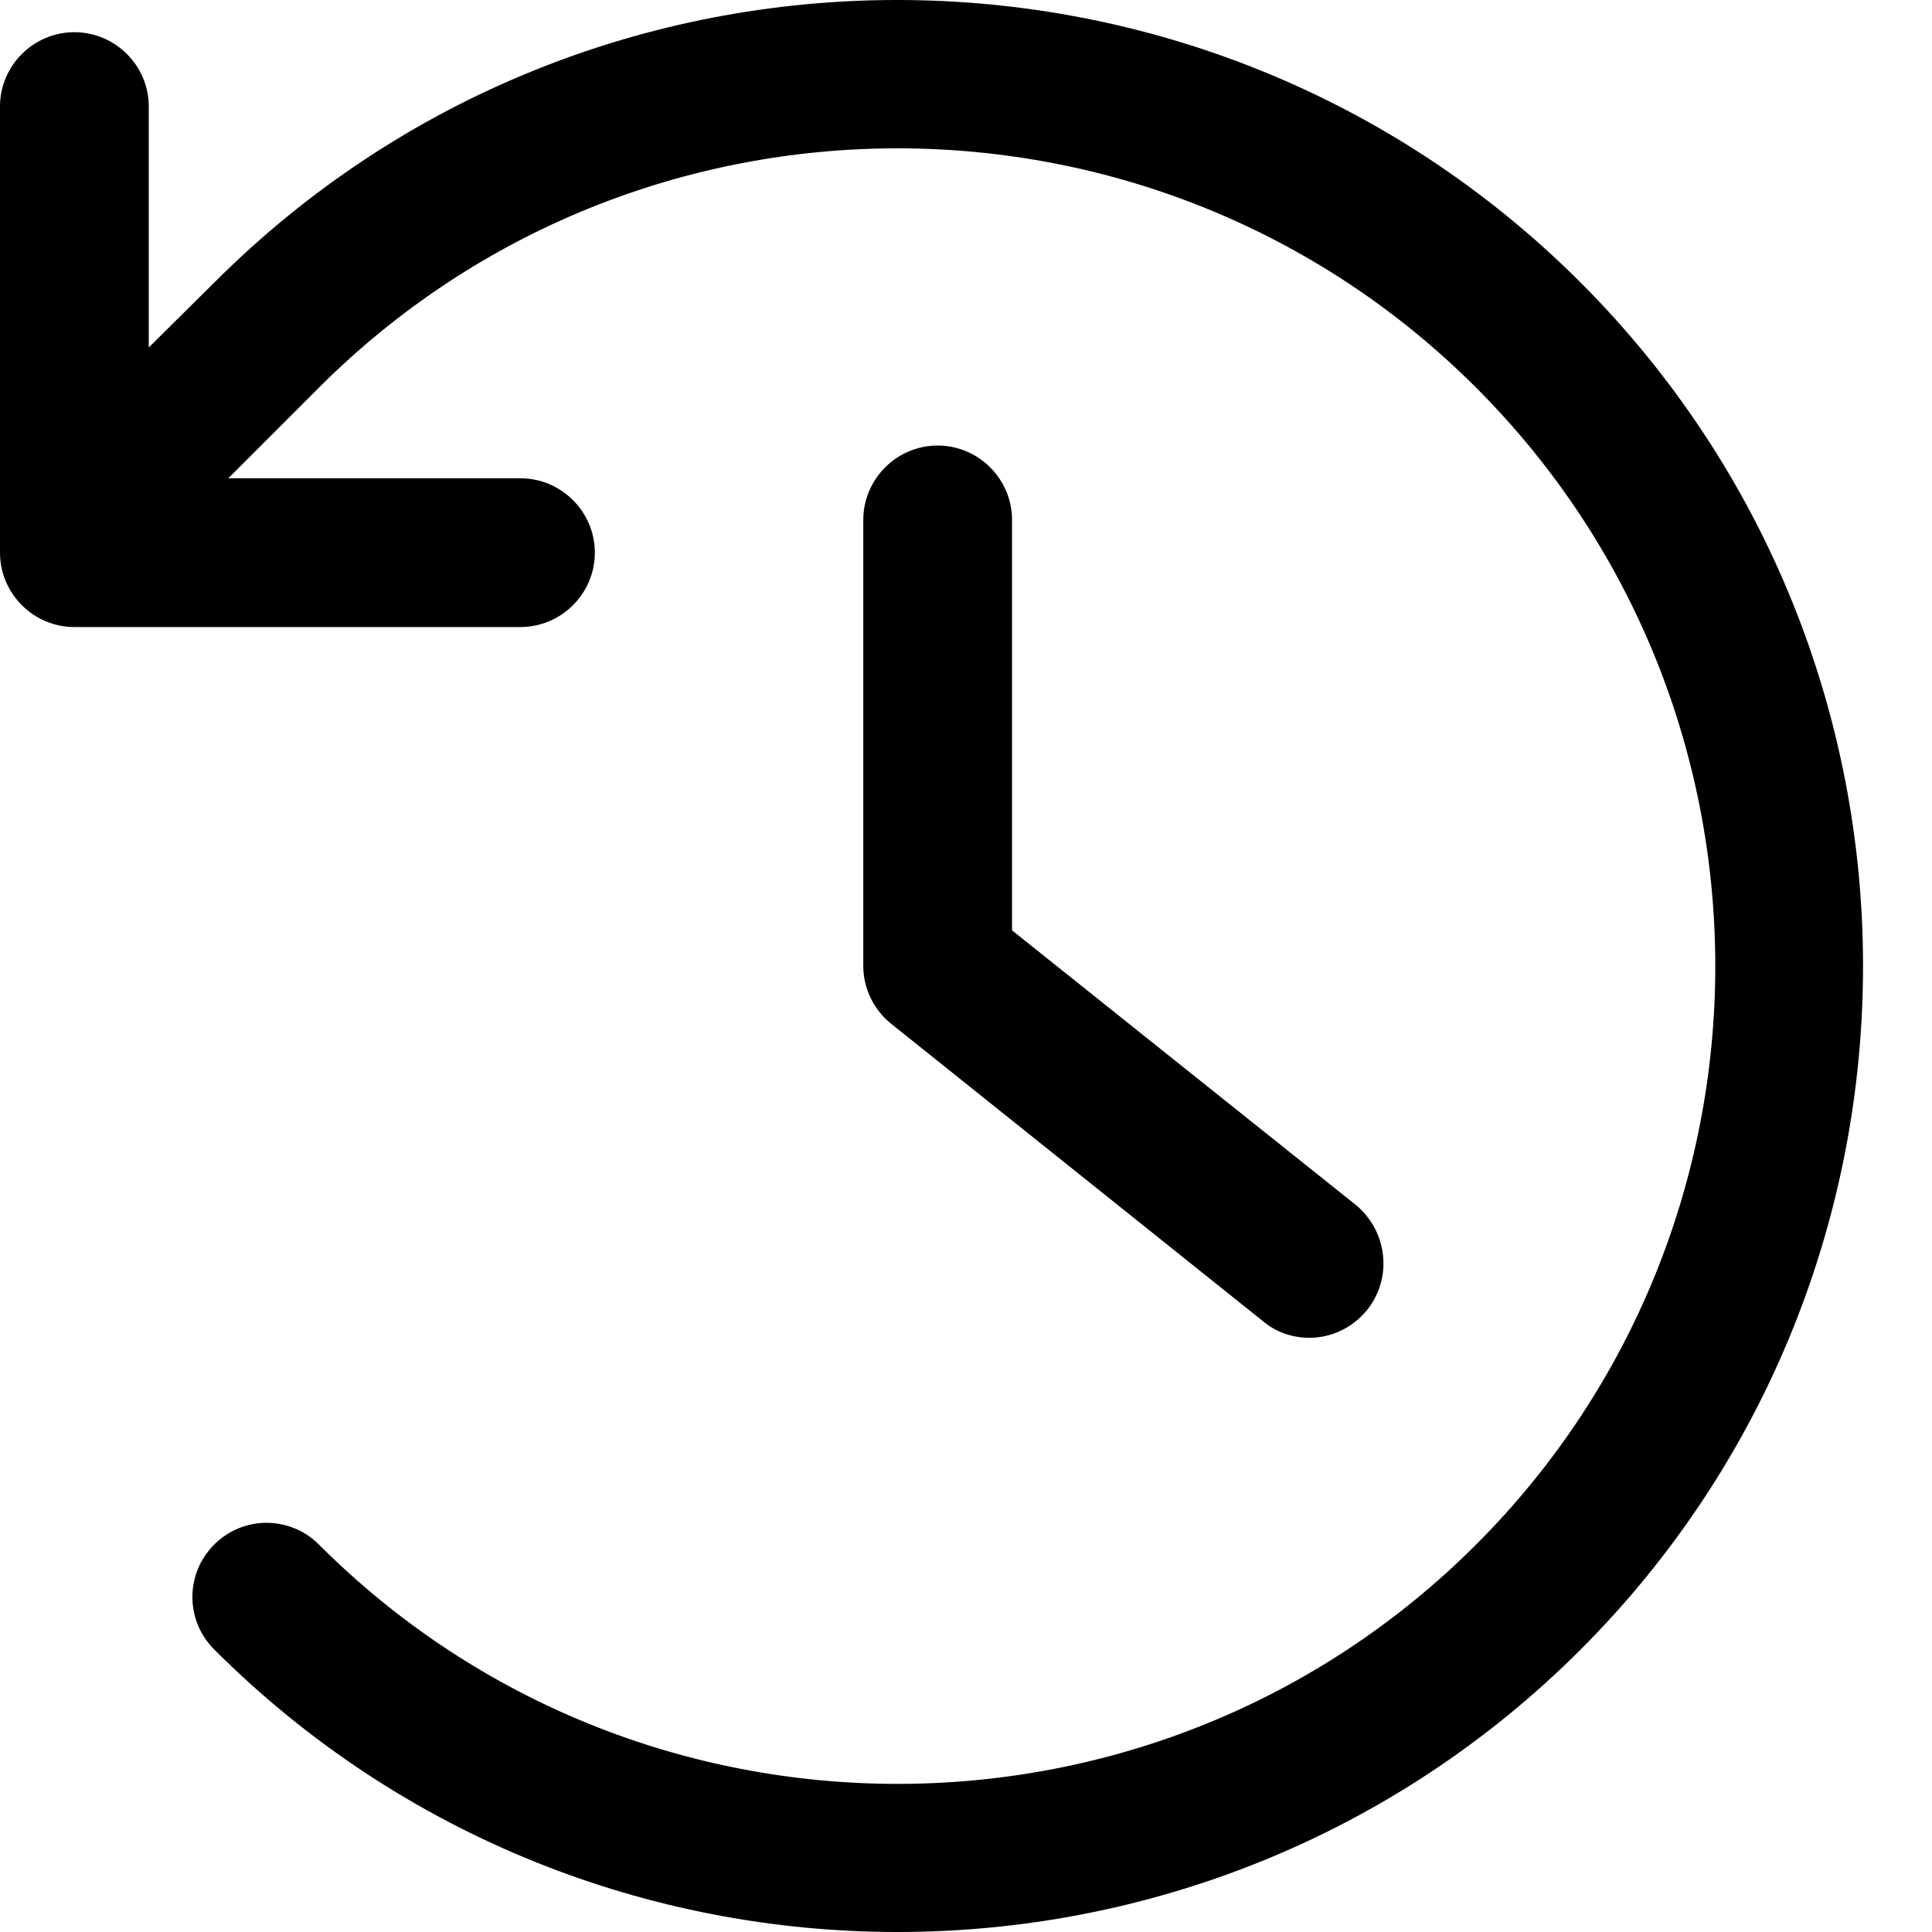
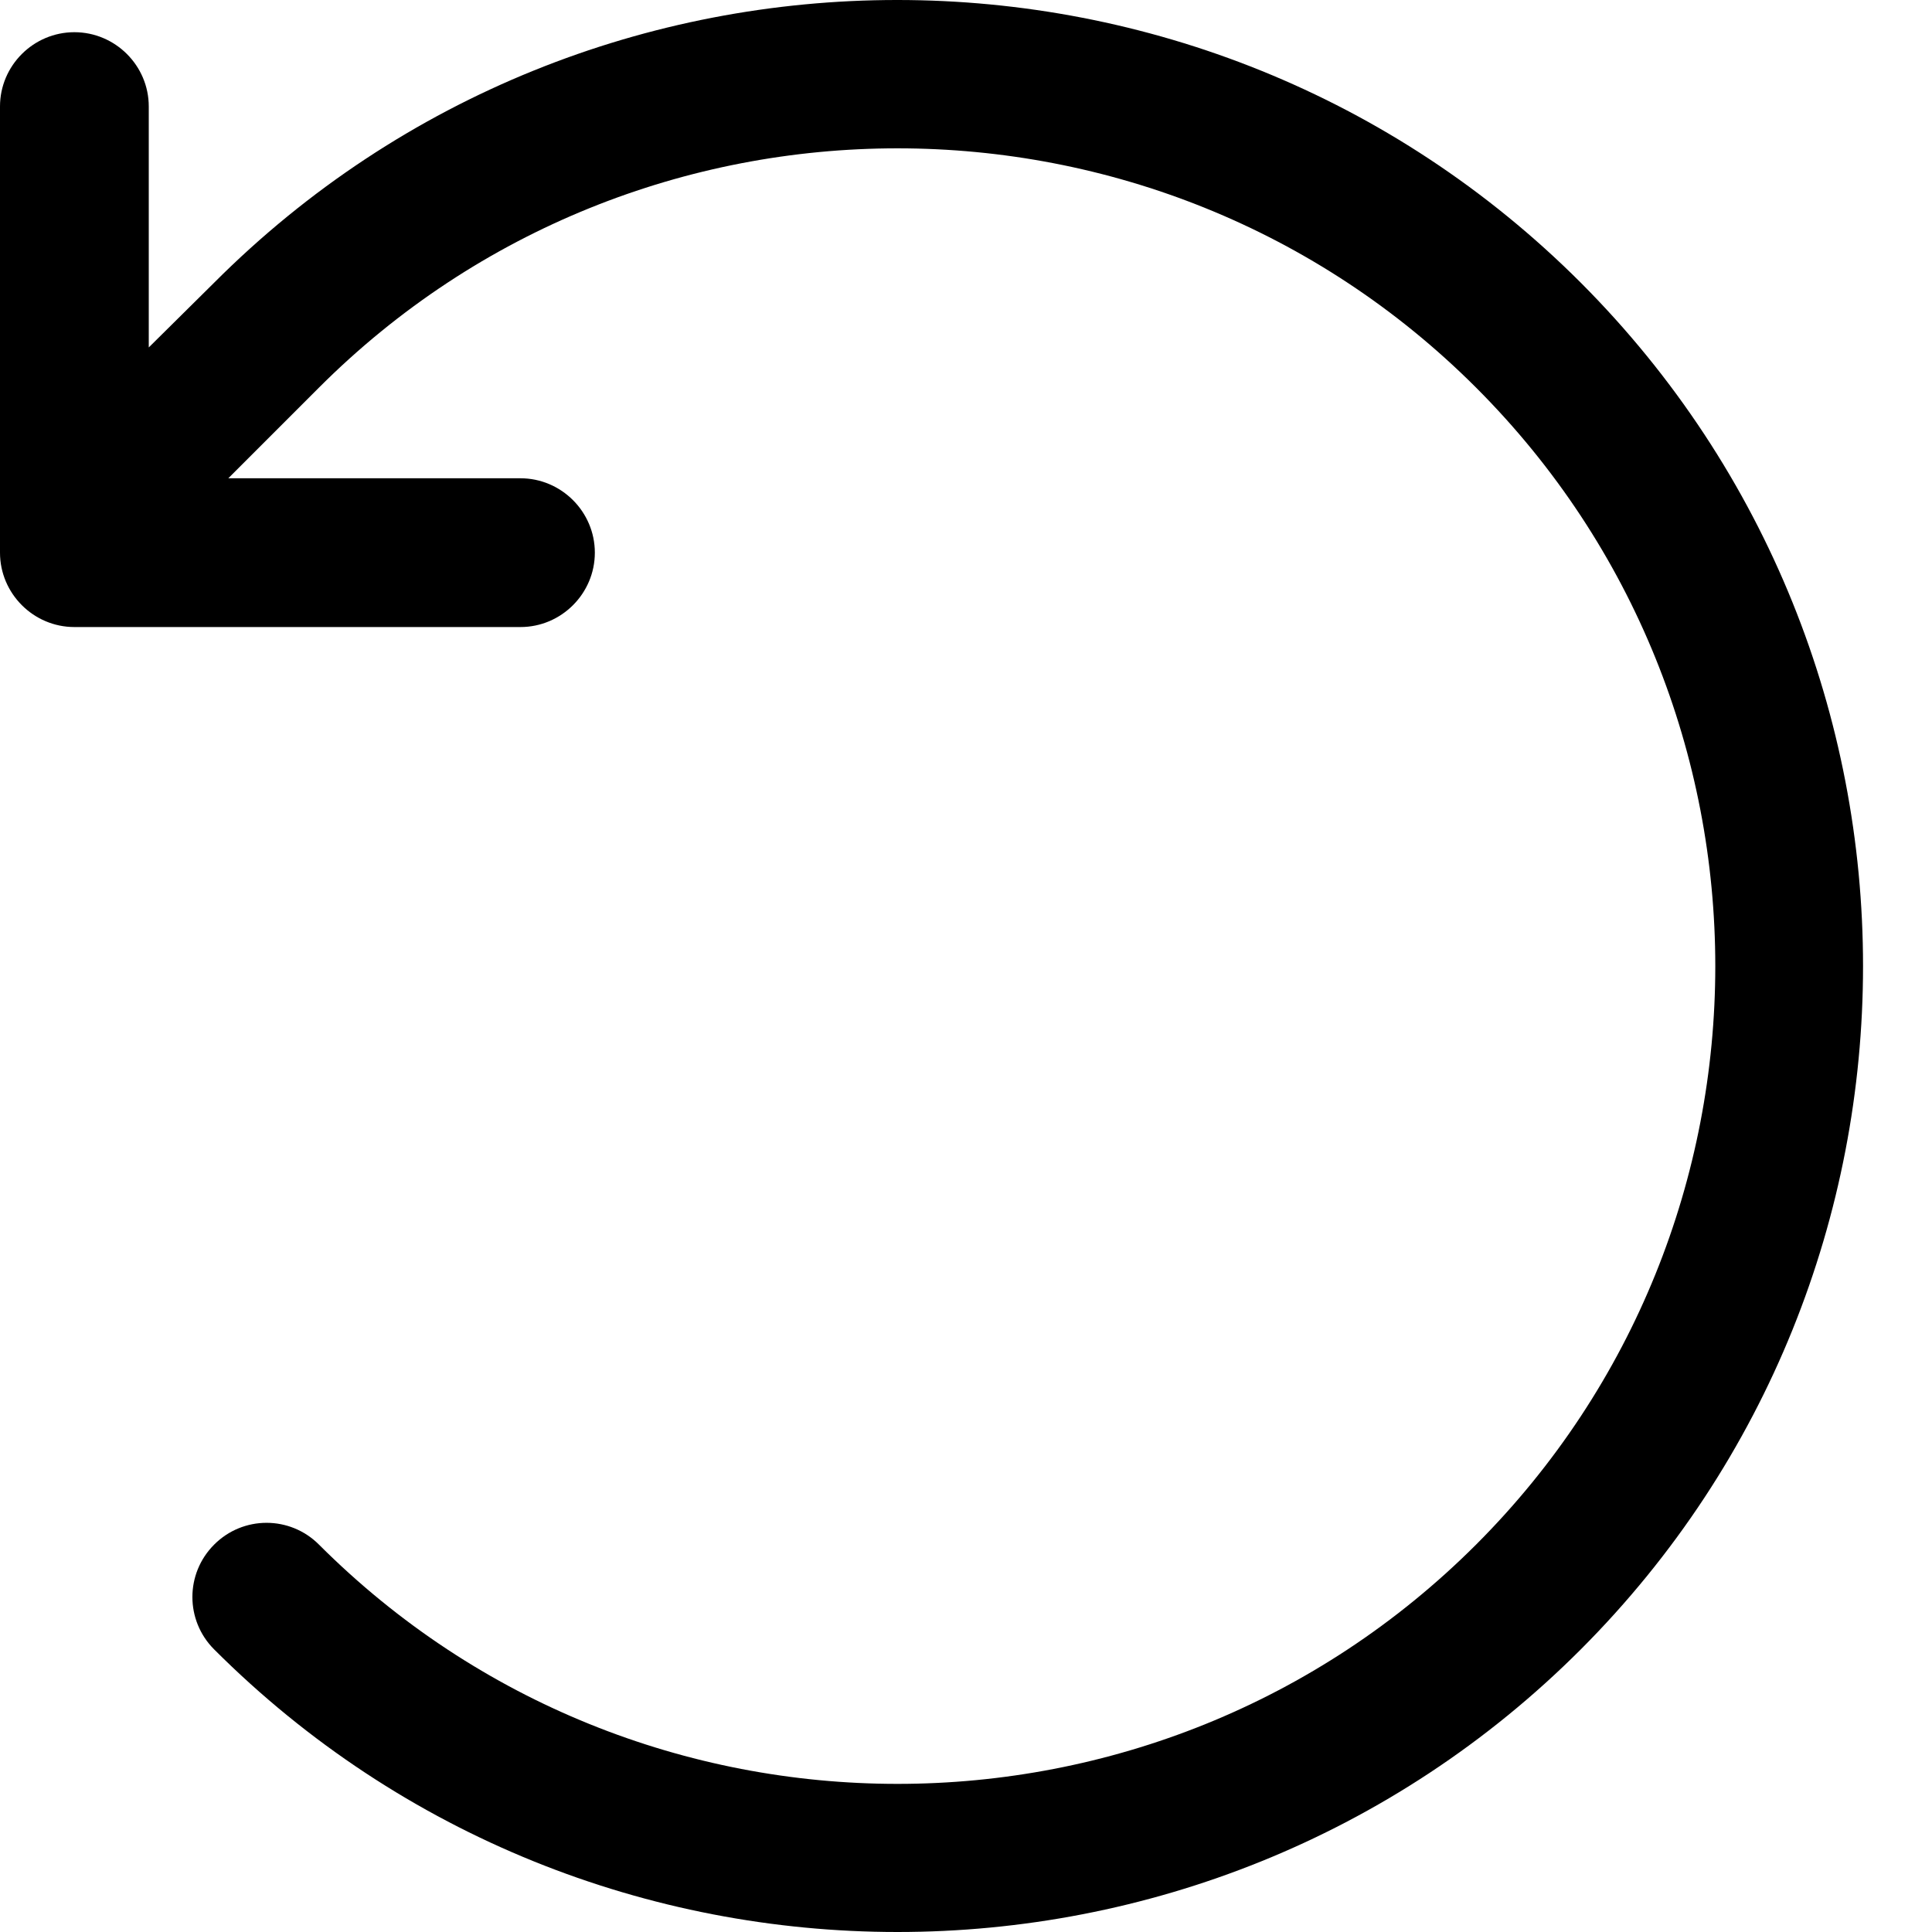
<svg xmlns="http://www.w3.org/2000/svg" width="18" height="18" viewBox="0 0 18 18" fill="none">
  <path d="M14.728 2.634C11.216 -0.878 5.501 -0.878 1.995 2.634L1.386 3.237V0.992C1.386 0.611 1.074 0.3 0.693 0.3C0.312 0.3 0 0.611 0 0.992V5.149C0 5.53 0.312 5.842 0.693 5.842H4.849C5.23 5.842 5.542 5.53 5.542 5.149C5.542 4.768 5.23 4.456 4.849 4.456H2.127L2.972 3.611C5.944 0.639 10.78 0.639 13.752 3.611C16.724 6.583 16.724 11.419 13.752 14.391C10.78 17.363 5.944 17.363 2.972 14.391C2.702 14.12 2.265 14.12 1.995 14.391C1.725 14.661 1.725 15.097 1.995 15.367C3.748 17.12 6.055 18 8.362 18C10.669 18 12.976 17.12 14.728 15.367C18.234 11.855 18.234 6.147 14.728 2.634Z" fill="black" />
-   <path d="M8.736 4.151C8.355 4.151 8.043 4.463 8.043 4.844V9.001C8.043 9.208 8.14 9.409 8.306 9.541L11.77 12.312C11.895 12.416 12.047 12.464 12.2 12.464C12.4 12.464 12.601 12.374 12.74 12.201C12.976 11.903 12.927 11.467 12.629 11.224L9.429 8.668V4.844C9.429 4.463 9.117 4.151 8.736 4.151Z" fill="black" />
</svg>